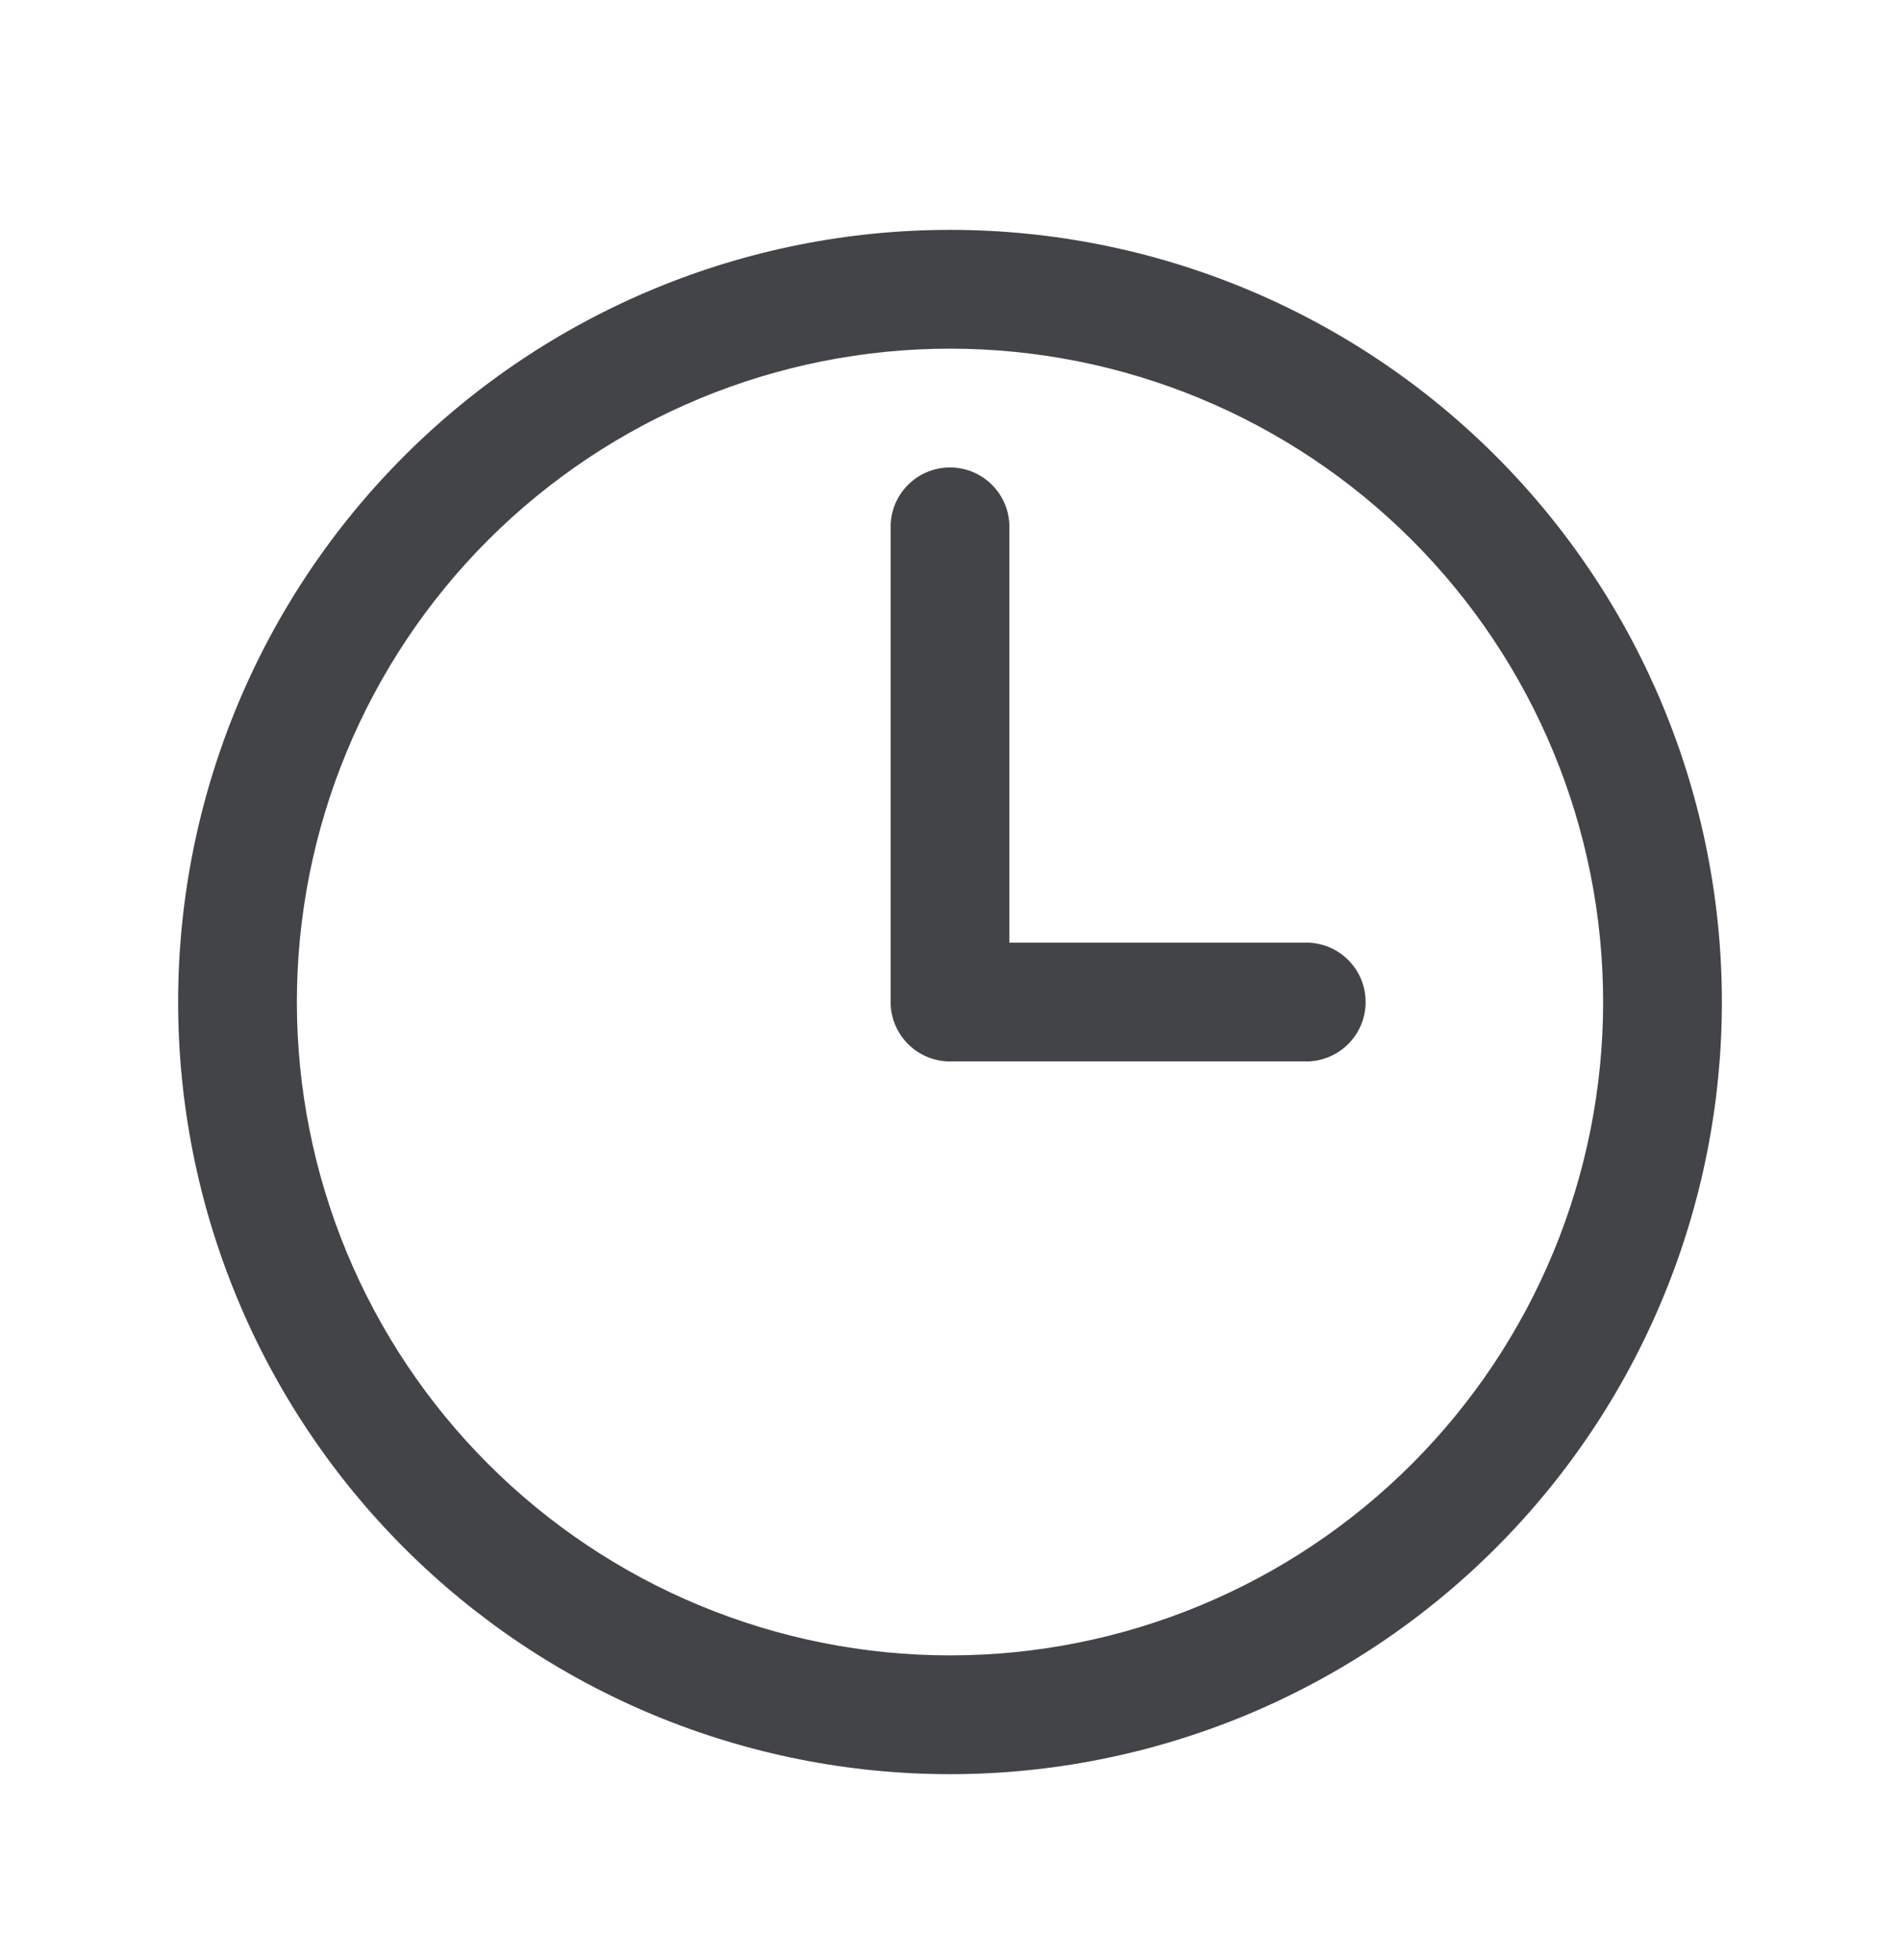
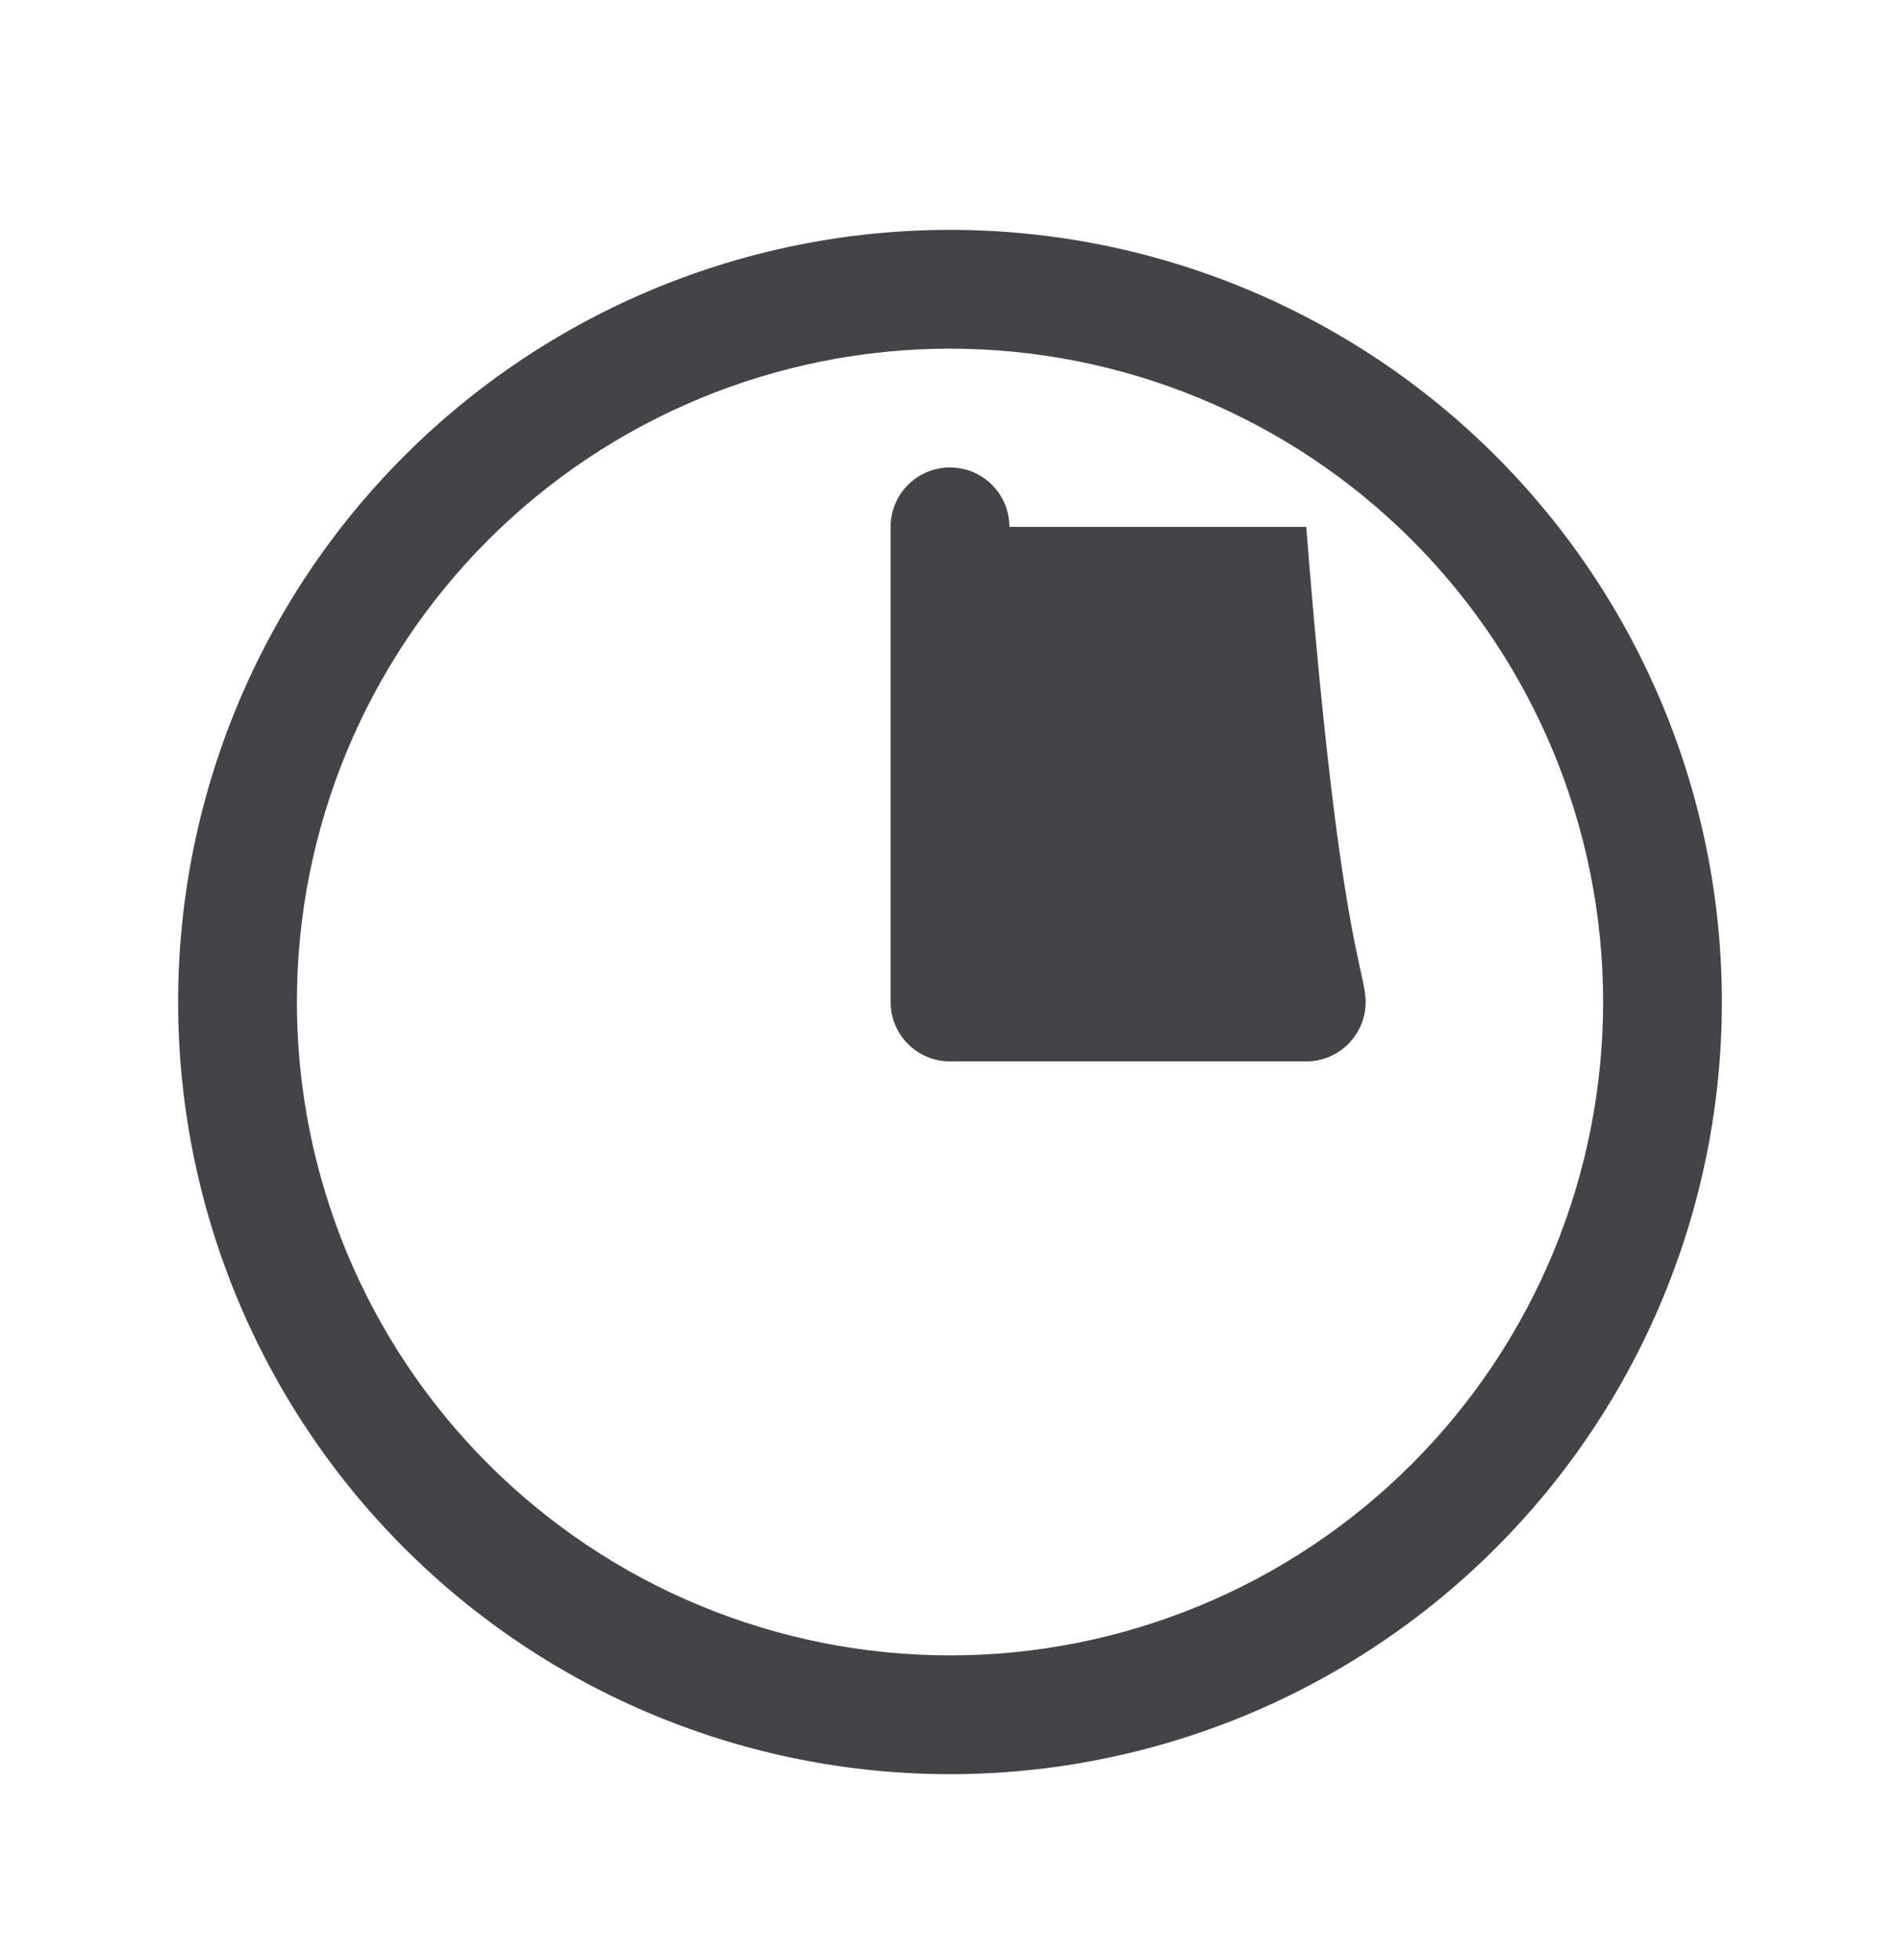
<svg xmlns="http://www.w3.org/2000/svg" width="32" height="33" viewBox="0 0 32 33" fill="none">
-   <path fill-rule="evenodd" clip-rule="evenodd" d="M16 5.87C13.083 5.87 10.285 7.029 8.222 9.091C6.159 11.154 5 13.952 5 16.87C5 18.314 5.285 19.745 5.837 21.079C6.39 22.414 7.2 23.626 8.222 24.648C9.243 25.669 10.456 26.48 11.79 27.032C13.125 27.585 14.556 27.87 16 27.87C17.445 27.87 18.875 27.585 20.209 27.032C21.544 26.48 22.757 25.669 23.778 24.648C24.8 23.626 25.61 22.414 26.163 21.079C26.715 19.745 27 18.314 27 16.87C27 13.952 25.841 11.154 23.778 9.091C21.715 7.029 18.917 5.87 16 5.87ZM6.808 7.677C9.246 5.239 12.552 3.87 16 3.87C19.448 3.87 22.754 5.239 25.192 7.677C27.63 10.115 29 13.422 29 16.87C29 18.577 28.664 20.267 28.01 21.845C27.357 23.422 26.4 24.855 25.192 26.062C23.985 27.269 22.552 28.227 20.975 28.88C19.398 29.533 17.707 29.87 16 29.87C14.293 29.87 12.602 29.533 11.025 28.88C9.448 28.227 8.015 27.269 6.808 26.062C5.6 24.855 4.643 23.422 3.99 21.845C3.336 20.267 3 18.577 3 16.87C3 13.422 4.37 10.115 6.808 7.677ZM16 7.87C16.552 7.87 17 8.317 17 8.87V15.87H22C22.552 15.87 23 16.317 23 16.87C23 17.422 22.552 17.87 22 17.87H16C15.448 17.87 15 17.422 15 16.87V8.87C15 8.317 15.448 7.87 16 7.87Z" fill="#434447" />
+   <path fill-rule="evenodd" clip-rule="evenodd" d="M16 5.87C13.083 5.87 10.285 7.029 8.222 9.091C6.159 11.154 5 13.952 5 16.87C5 18.314 5.285 19.745 5.837 21.079C6.39 22.414 7.2 23.626 8.222 24.648C9.243 25.669 10.456 26.48 11.79 27.032C13.125 27.585 14.556 27.87 16 27.87C17.445 27.87 18.875 27.585 20.209 27.032C21.544 26.48 22.757 25.669 23.778 24.648C24.8 23.626 25.61 22.414 26.163 21.079C26.715 19.745 27 18.314 27 16.87C27 13.952 25.841 11.154 23.778 9.091C21.715 7.029 18.917 5.87 16 5.87ZM6.808 7.677C9.246 5.239 12.552 3.87 16 3.87C19.448 3.87 22.754 5.239 25.192 7.677C27.63 10.115 29 13.422 29 16.87C29 18.577 28.664 20.267 28.01 21.845C27.357 23.422 26.4 24.855 25.192 26.062C23.985 27.269 22.552 28.227 20.975 28.88C19.398 29.533 17.707 29.87 16 29.87C14.293 29.87 12.602 29.533 11.025 28.88C9.448 28.227 8.015 27.269 6.808 26.062C5.6 24.855 4.643 23.422 3.99 21.845C3.336 20.267 3 18.577 3 16.87C3 13.422 4.37 10.115 6.808 7.677ZM16 7.87C16.552 7.87 17 8.317 17 8.87H22C22.552 15.87 23 16.317 23 16.87C23 17.422 22.552 17.87 22 17.87H16C15.448 17.87 15 17.422 15 16.87V8.87C15 8.317 15.448 7.87 16 7.87Z" fill="#434447" />
</svg>